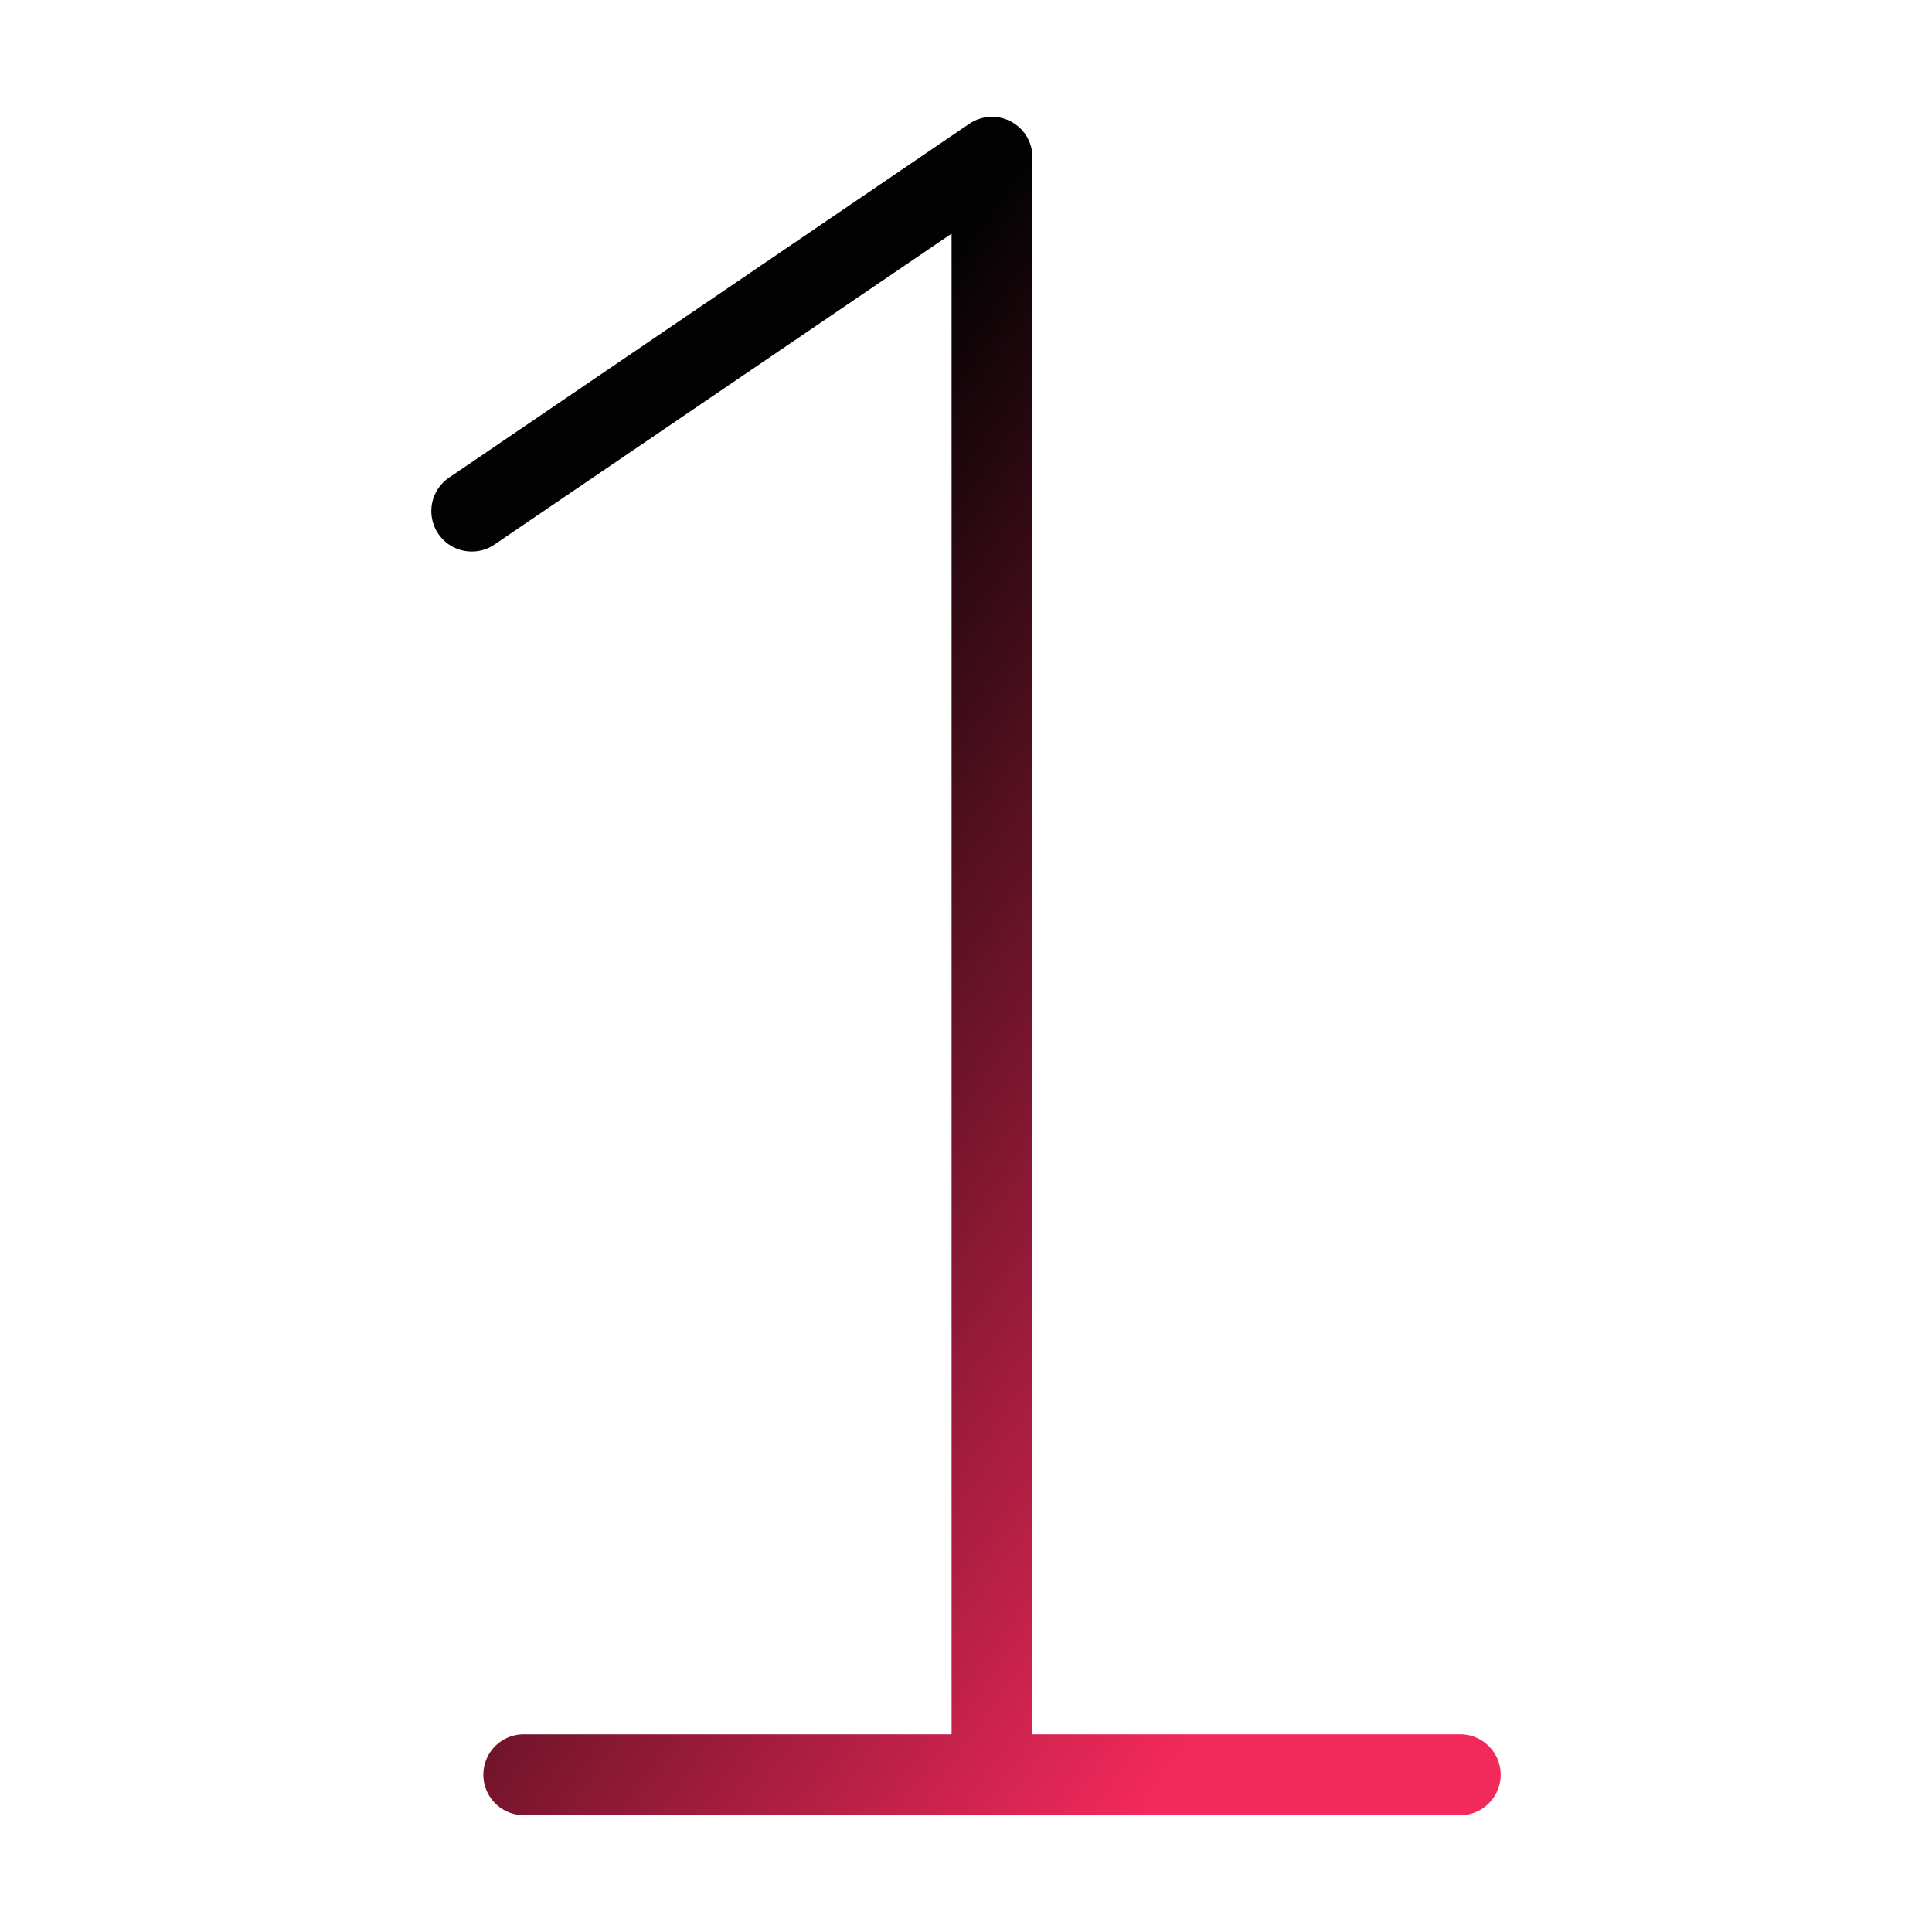
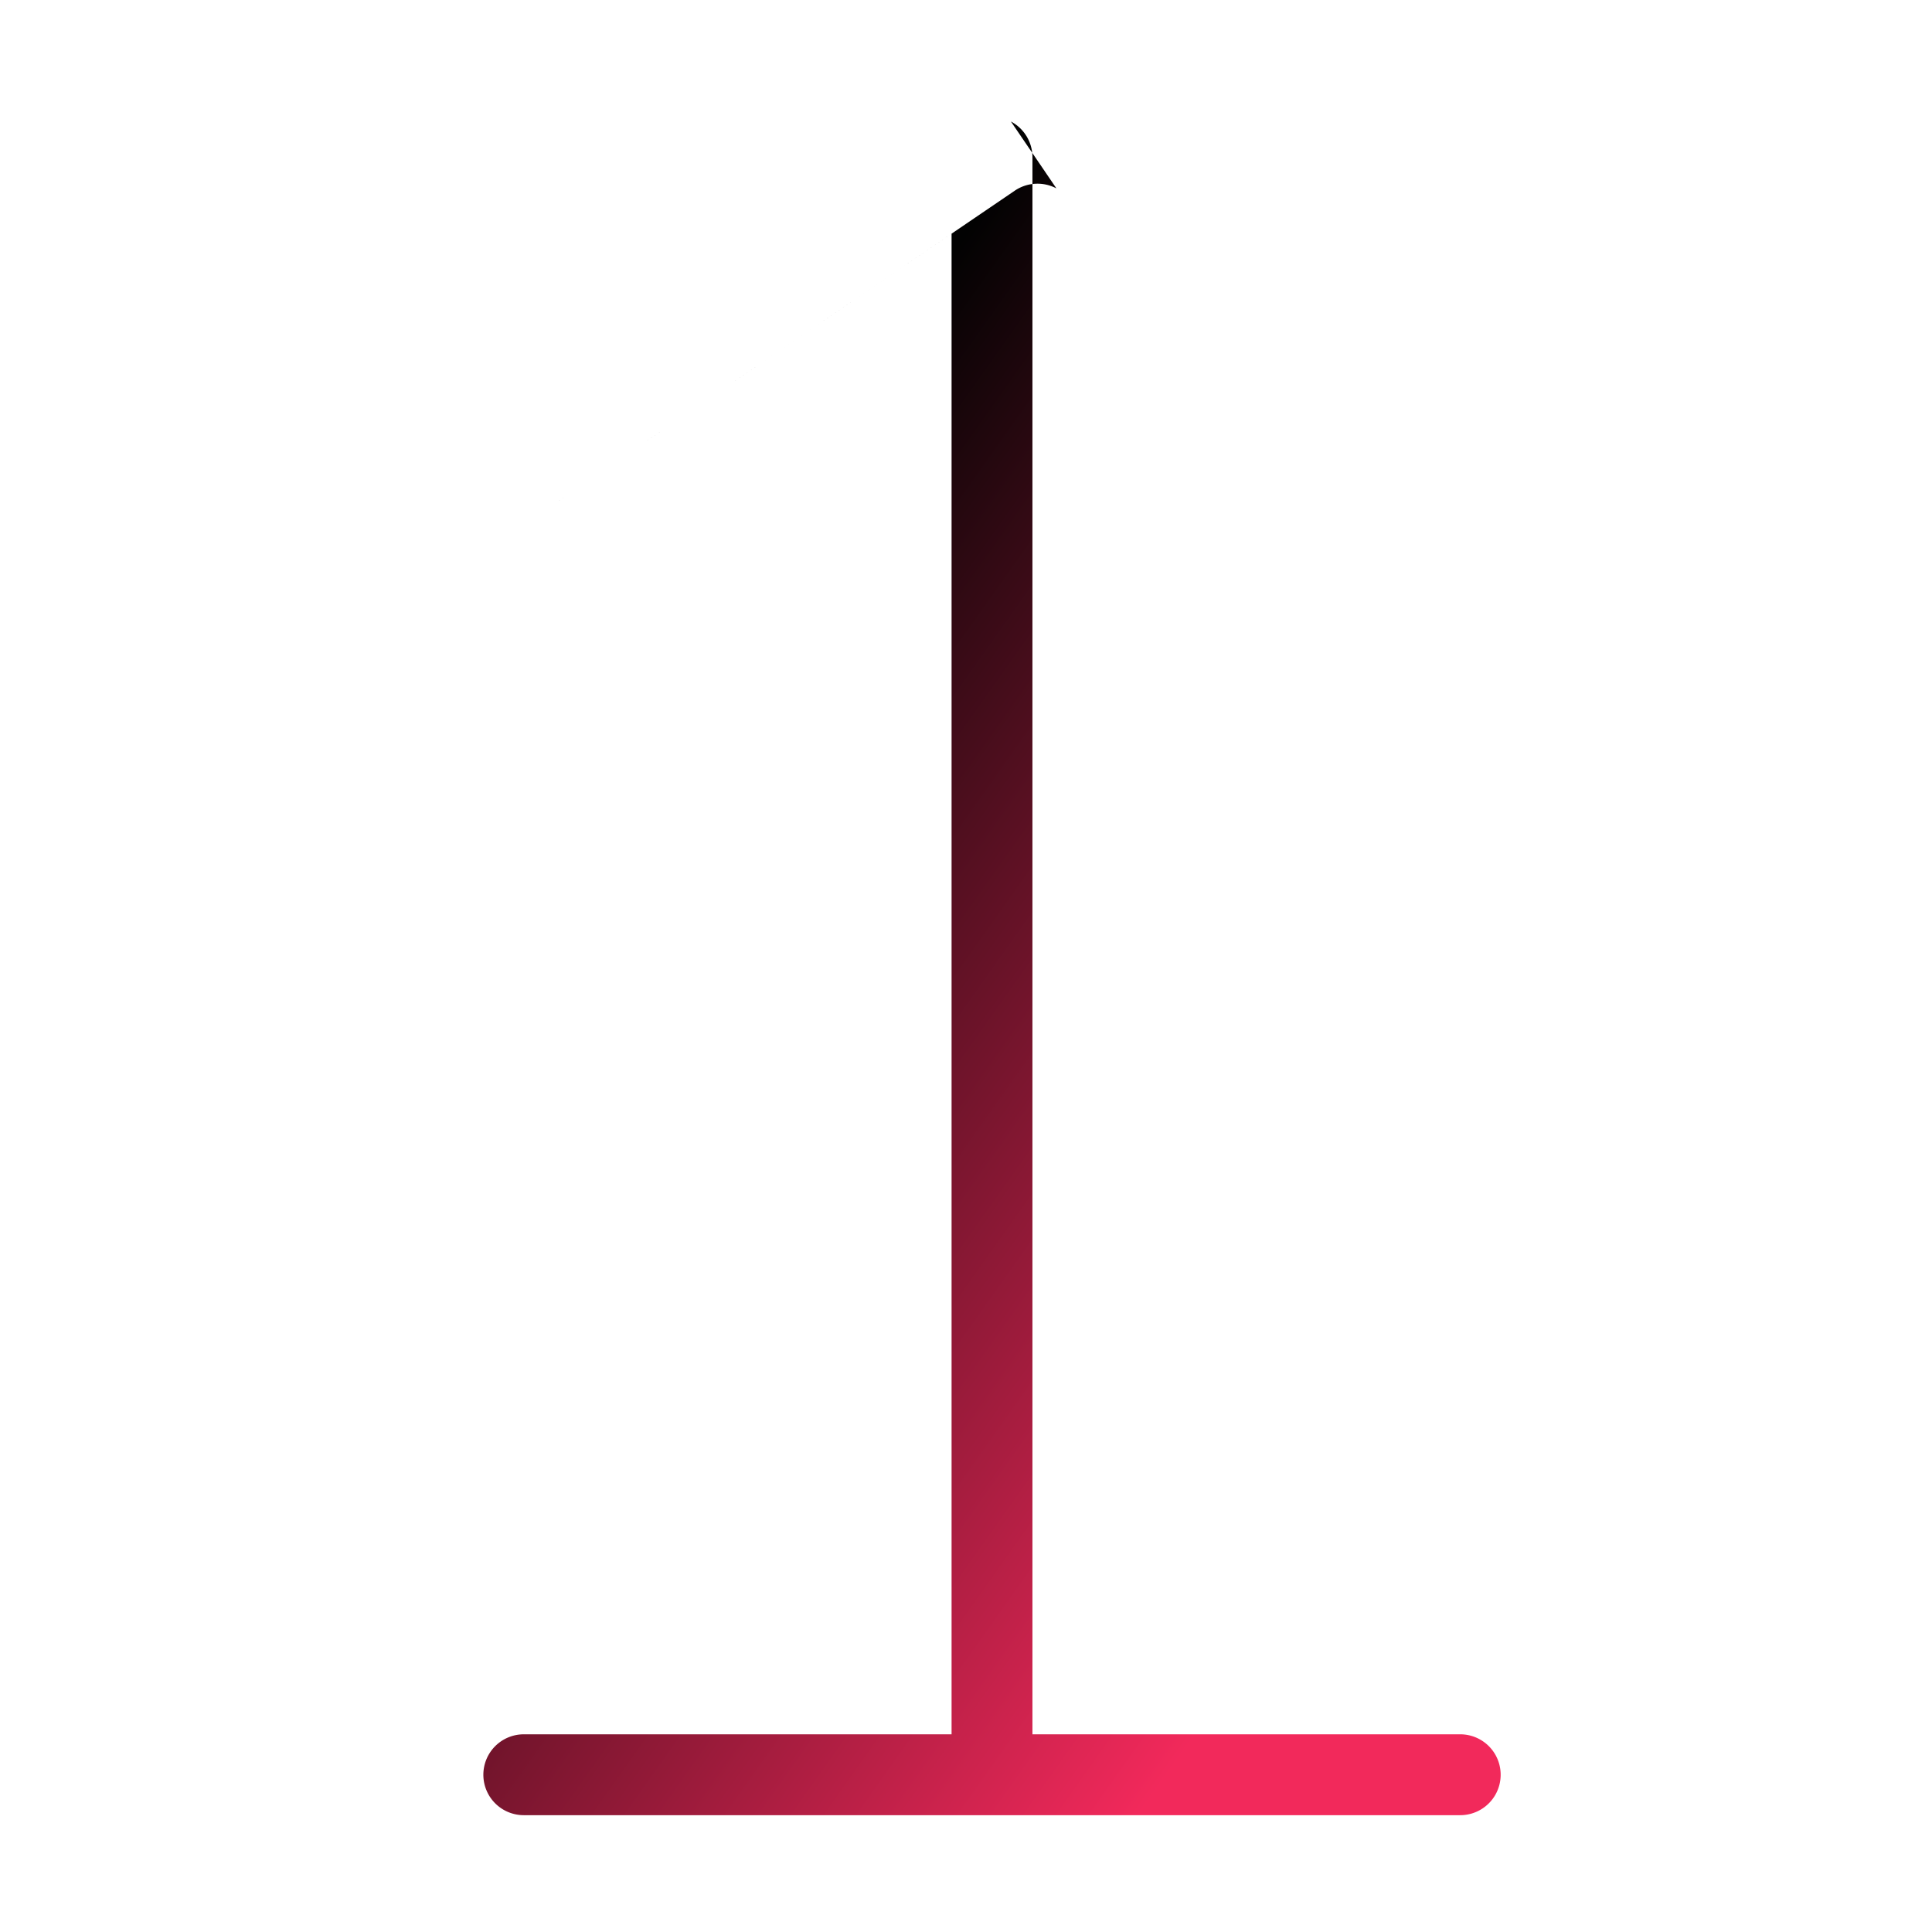
<svg xmlns="http://www.w3.org/2000/svg" width="430" height="430" fill="none" viewBox="0 0 430 430">
-   <path fill="url(#frRiLnYmppa)" fill-rule="evenodd" d="M224.999 27.045a9 9 0 0 1 4.79 7.955v351H325a9 9 0 0 1 0 18H116.579a9 9 0 0 1-9-9 9 9 0 0 1 9-9h95.21V52.005l-101.728 69.187a9 9 0 0 1-10.123-14.884l115.79-78.75a9 9 0 0 1 9.271-.513" clip-rule="evenodd" />
+   <path fill="url(#frRiLnYmppa)" fill-rule="evenodd" d="M224.999 27.045a9 9 0 0 1 4.79 7.955v351H325a9 9 0 0 1 0 18H116.579a9 9 0 0 1-9-9 9 9 0 0 1 9-9h95.21V52.005l-101.728 69.187l115.79-78.75a9 9 0 0 1 9.271-.513" clip-rule="evenodd" />
  <defs>
    <linearGradient id="frRiLnYmppa" x1="173.855" x2="365.579" y1="109.945" y2="245.917" gradientUnits="userSpaceOnUse">
      <stop stop-color="#020202" />
      <stop offset="1" stop-color="#f2295b" />
    </linearGradient>
  </defs>
</svg>